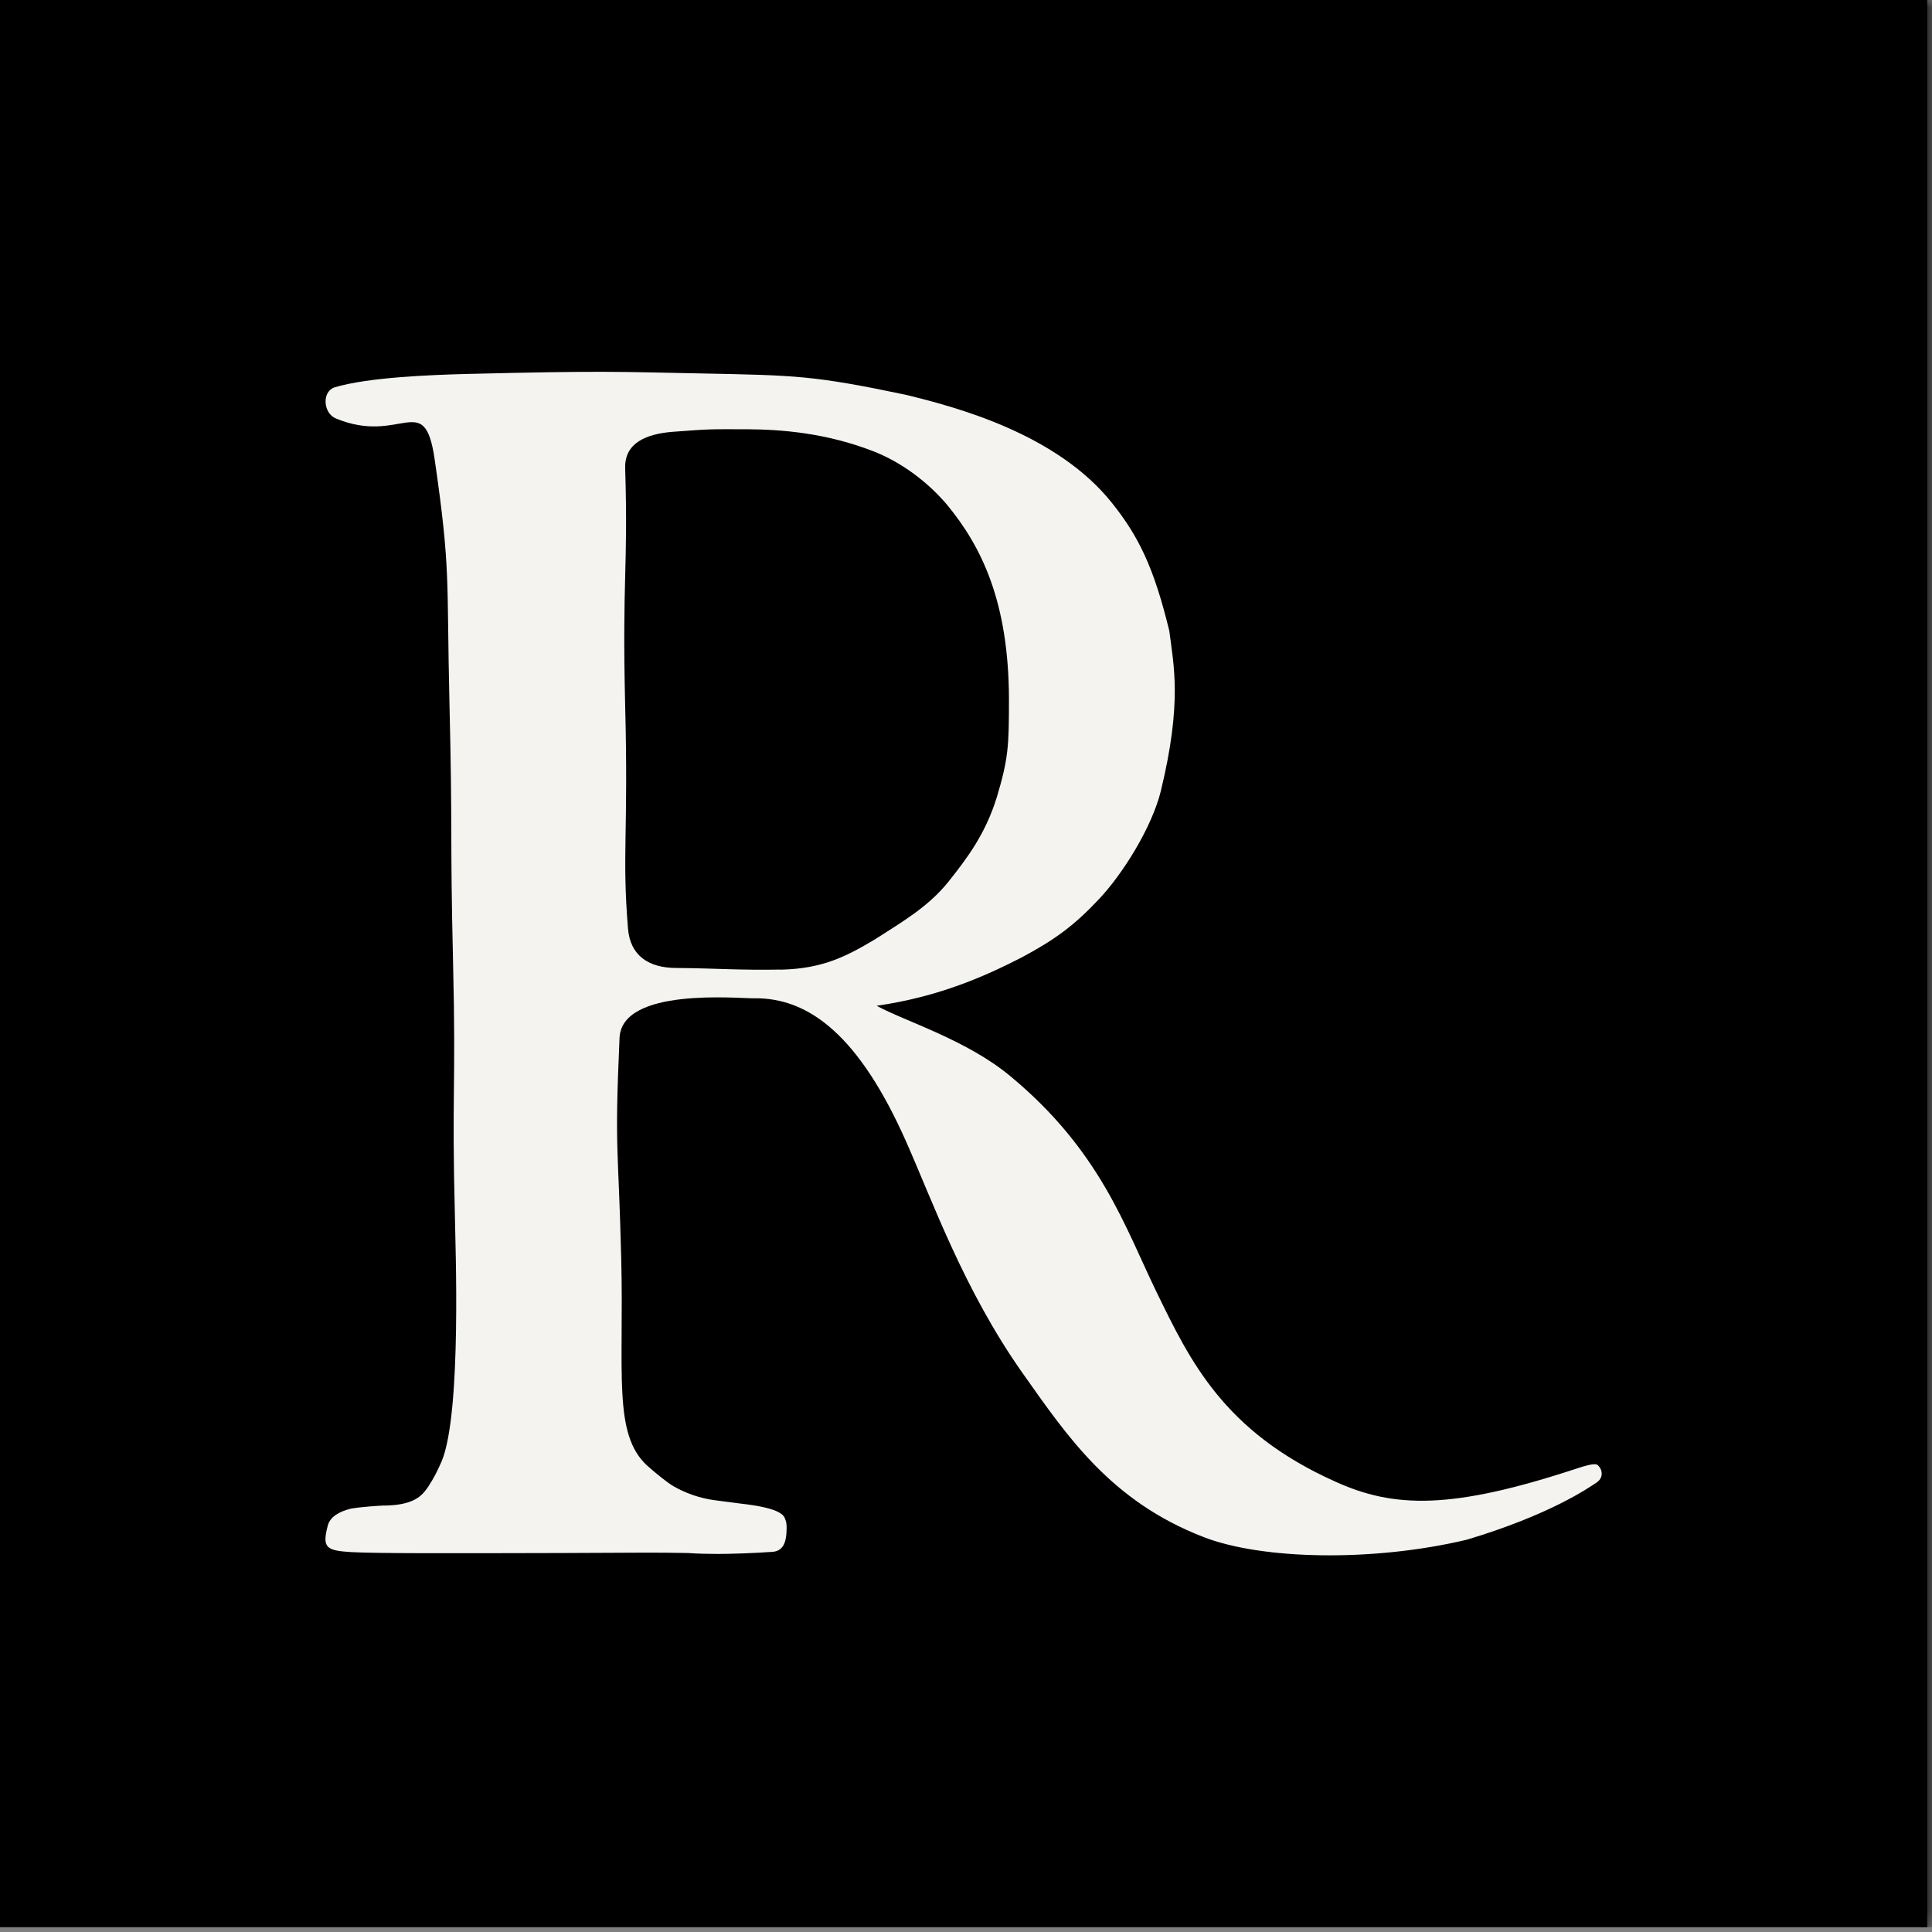
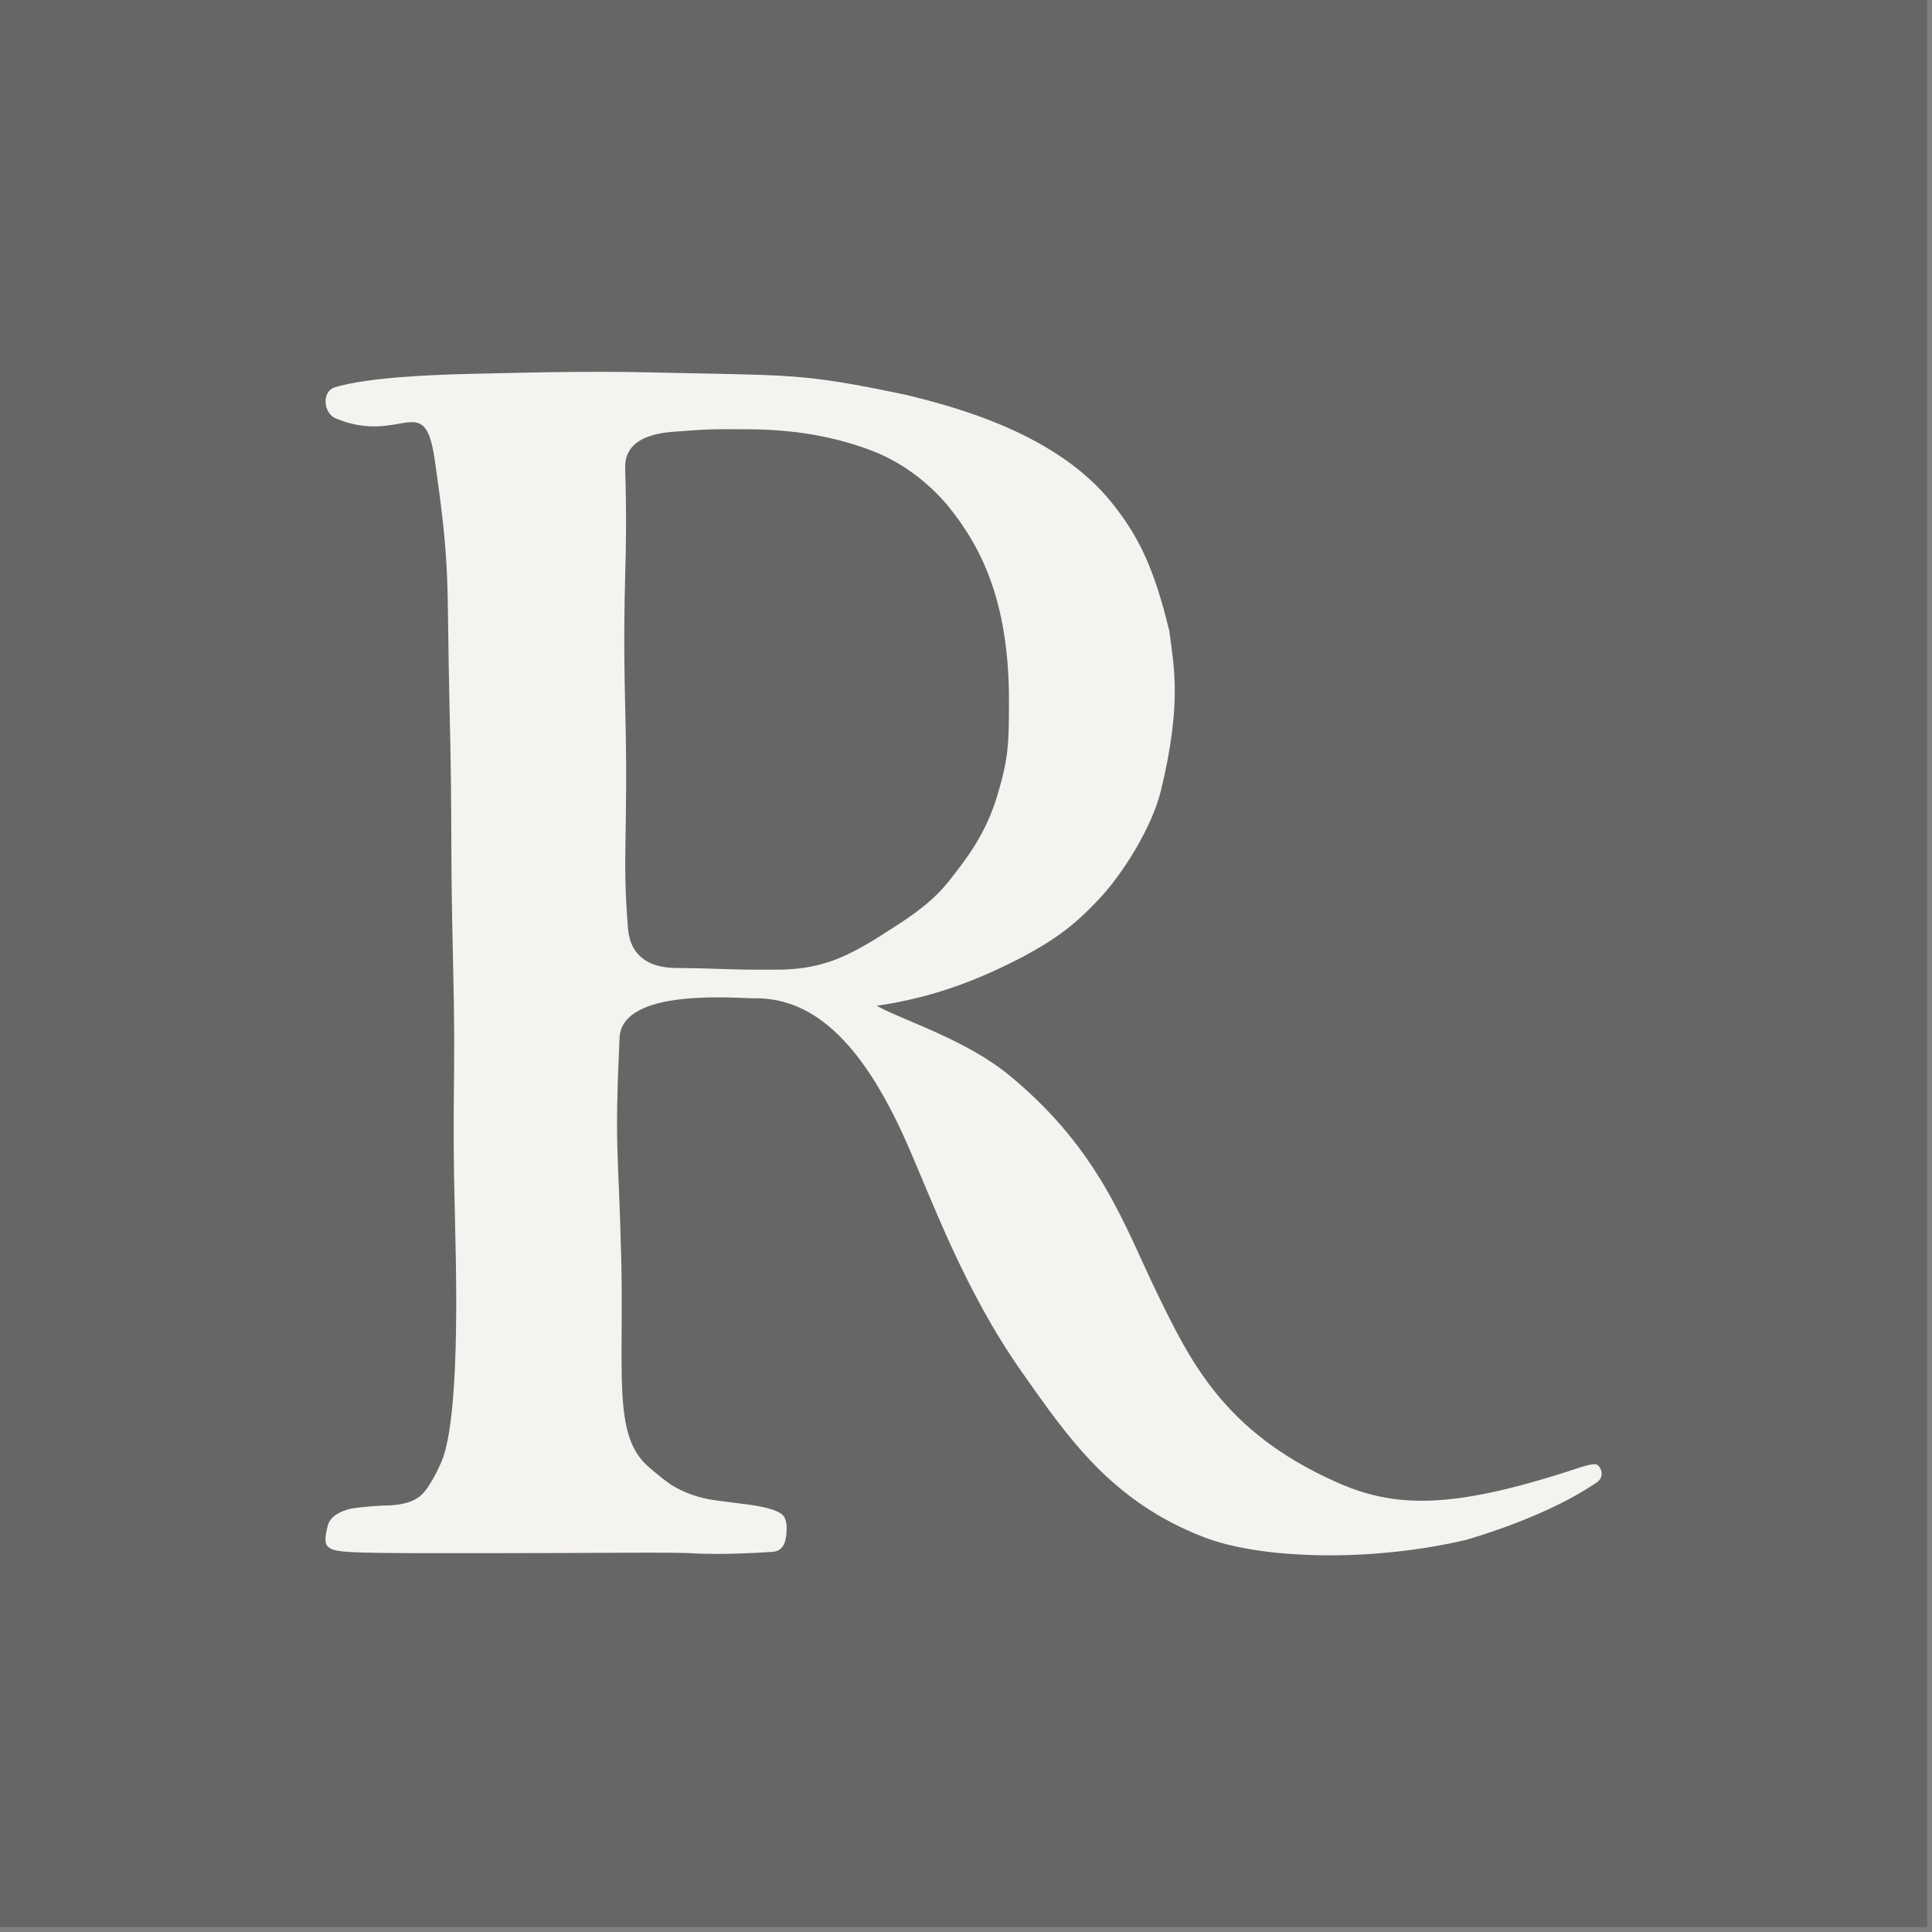
<svg xmlns="http://www.w3.org/2000/svg" fill="none" viewBox="0 0 130 130" height="130" width="130">
  <rect x="0" y="0" width="130" height="130" fill="#808080" stroke="none" />
  <mask fill="white" id="path-1-inside-1_1846_83251">
-     <path d="M0 0H129.674V129.674H0V0Z" />
-   </mask>
-   <path fill="black" d="M0 0H129.674V129.674H0V0Z" />
+     </mask>
  <path fill-opacity="0.2" fill="black" d="M0 0H129.674V129.674H0V0Z" />
-   <path fill-opacity="0.2" fill="black" d="M0 0H129.674V129.674H0V0Z" />
-   <path mask="url(#path-1-inside-1_1846_83251)" fill="black" d="M129.193 0V129.674H130.154V0H129.193Z" />
  <path mask="url(#path-1-inside-1_1846_83251)" fill-opacity="0.2" fill="black" d="M129.193 0V129.674H130.154V0H129.193Z" />
  <path mask="url(#path-1-inside-1_1846_83251)" fill-opacity="0.2" fill="black" d="M129.193 0V129.674H130.154V0H129.193Z" />
  <path fill="#F5F3F0" d="M52.553 65.241C49.591 65.289 48.461 65.16 45.503 65.132C43.657 65.132 42.399 64.306 42.256 62.474C41.843 57.442 42.29 56.17 42.066 47.478C41.858 38.8 42.275 38.311 42.066 31.495C42.019 29.79 43.514 29.202 45.218 29.059C47.958 28.851 47.701 28.884 50.298 28.884C52.543 28.898 55.567 29.121 58.767 30.365C60.722 31.129 62.493 32.496 63.751 33.996C65.996 36.735 67.871 40.41 67.89 47.017C67.89 50.184 67.857 51.029 67.079 53.625C66.314 56.108 65.09 57.731 63.798 59.355C62.431 61.04 60.708 62.028 58.847 63.224C56.968 64.339 55.377 65.18 52.562 65.246M107.481 98.561C107.258 98.433 106.526 98.675 106.142 98.798C97.659 101.599 93.804 101.49 89.841 99.691C82.312 96.315 80.067 91.54 77.821 86.94C75.69 82.549 74.047 77.451 68.014 72.438C65.071 69.969 60.836 68.697 58.99 67.677C63.305 67.055 66.438 65.607 68.764 64.415C71.023 63.205 72.281 62.265 73.905 60.546C75.543 58.828 77.503 55.676 78.106 53.241C79.568 47.226 78.965 44.739 78.68 42.451C77.645 38.183 76.611 36.085 74.831 33.854C71.137 29.206 64.42 27.407 60.936 26.562C54.713 25.257 53.535 25.257 47.231 25.129C41.468 25.015 40.514 24.939 31.457 25.162C29.007 25.224 24.754 25.385 22.494 26.069C21.635 26.387 21.764 27.806 22.589 28.153C26.999 29.985 28.556 26.164 29.245 30.892C30.341 38.435 30.042 38.834 30.246 47.445C30.455 56.075 30.28 56.075 30.484 64.686C30.693 73.311 30.389 73.311 30.612 81.927C30.626 83.456 31.091 95.029 29.72 98.323C29.416 99.026 29.145 99.534 28.875 99.933V99.947C28.476 100.535 28.029 101.219 26.121 101.3C26.059 101.3 25.898 101.3 25.865 101.314L25.879 101.3C24.289 101.38 23.619 101.509 23.572 101.523C22.822 101.713 22.186 102.064 22.044 102.7C21.678 104.134 21.93 104.338 23.653 104.438C25.371 104.532 30.194 104.518 37.789 104.499C42.612 104.485 44.06 104.452 46.291 104.499C46.928 104.547 47.725 104.561 48.328 104.561C49.106 104.561 50.701 104.513 51.988 104.419C52.833 104.357 52.913 103.512 52.928 102.923C52.942 102.638 52.913 102.382 52.833 102.221C52.738 101.855 52.23 101.442 49.823 101.172C49.106 101.077 48.964 101.062 48.105 100.948C46.543 100.74 45.48 100.103 45.19 99.928C45 99.814 44.188 99.197 43.552 98.622C41.226 96.505 41.991 92.366 41.801 84.68C41.611 76.99 41.34 77.598 41.687 69.846C41.829 66.423 49.629 67.188 50.73 67.173C54.504 67.112 57.86 69.798 60.979 76.834C62.745 80.811 64.862 86.797 68.792 92.371C71.83 96.667 74.745 101.015 81.002 103.431C84.904 104.941 92.319 105.116 98.684 103.607C104.286 101.936 106.916 100.103 107.457 99.738C107.984 99.358 107.761 98.751 107.471 98.561" />
</svg>